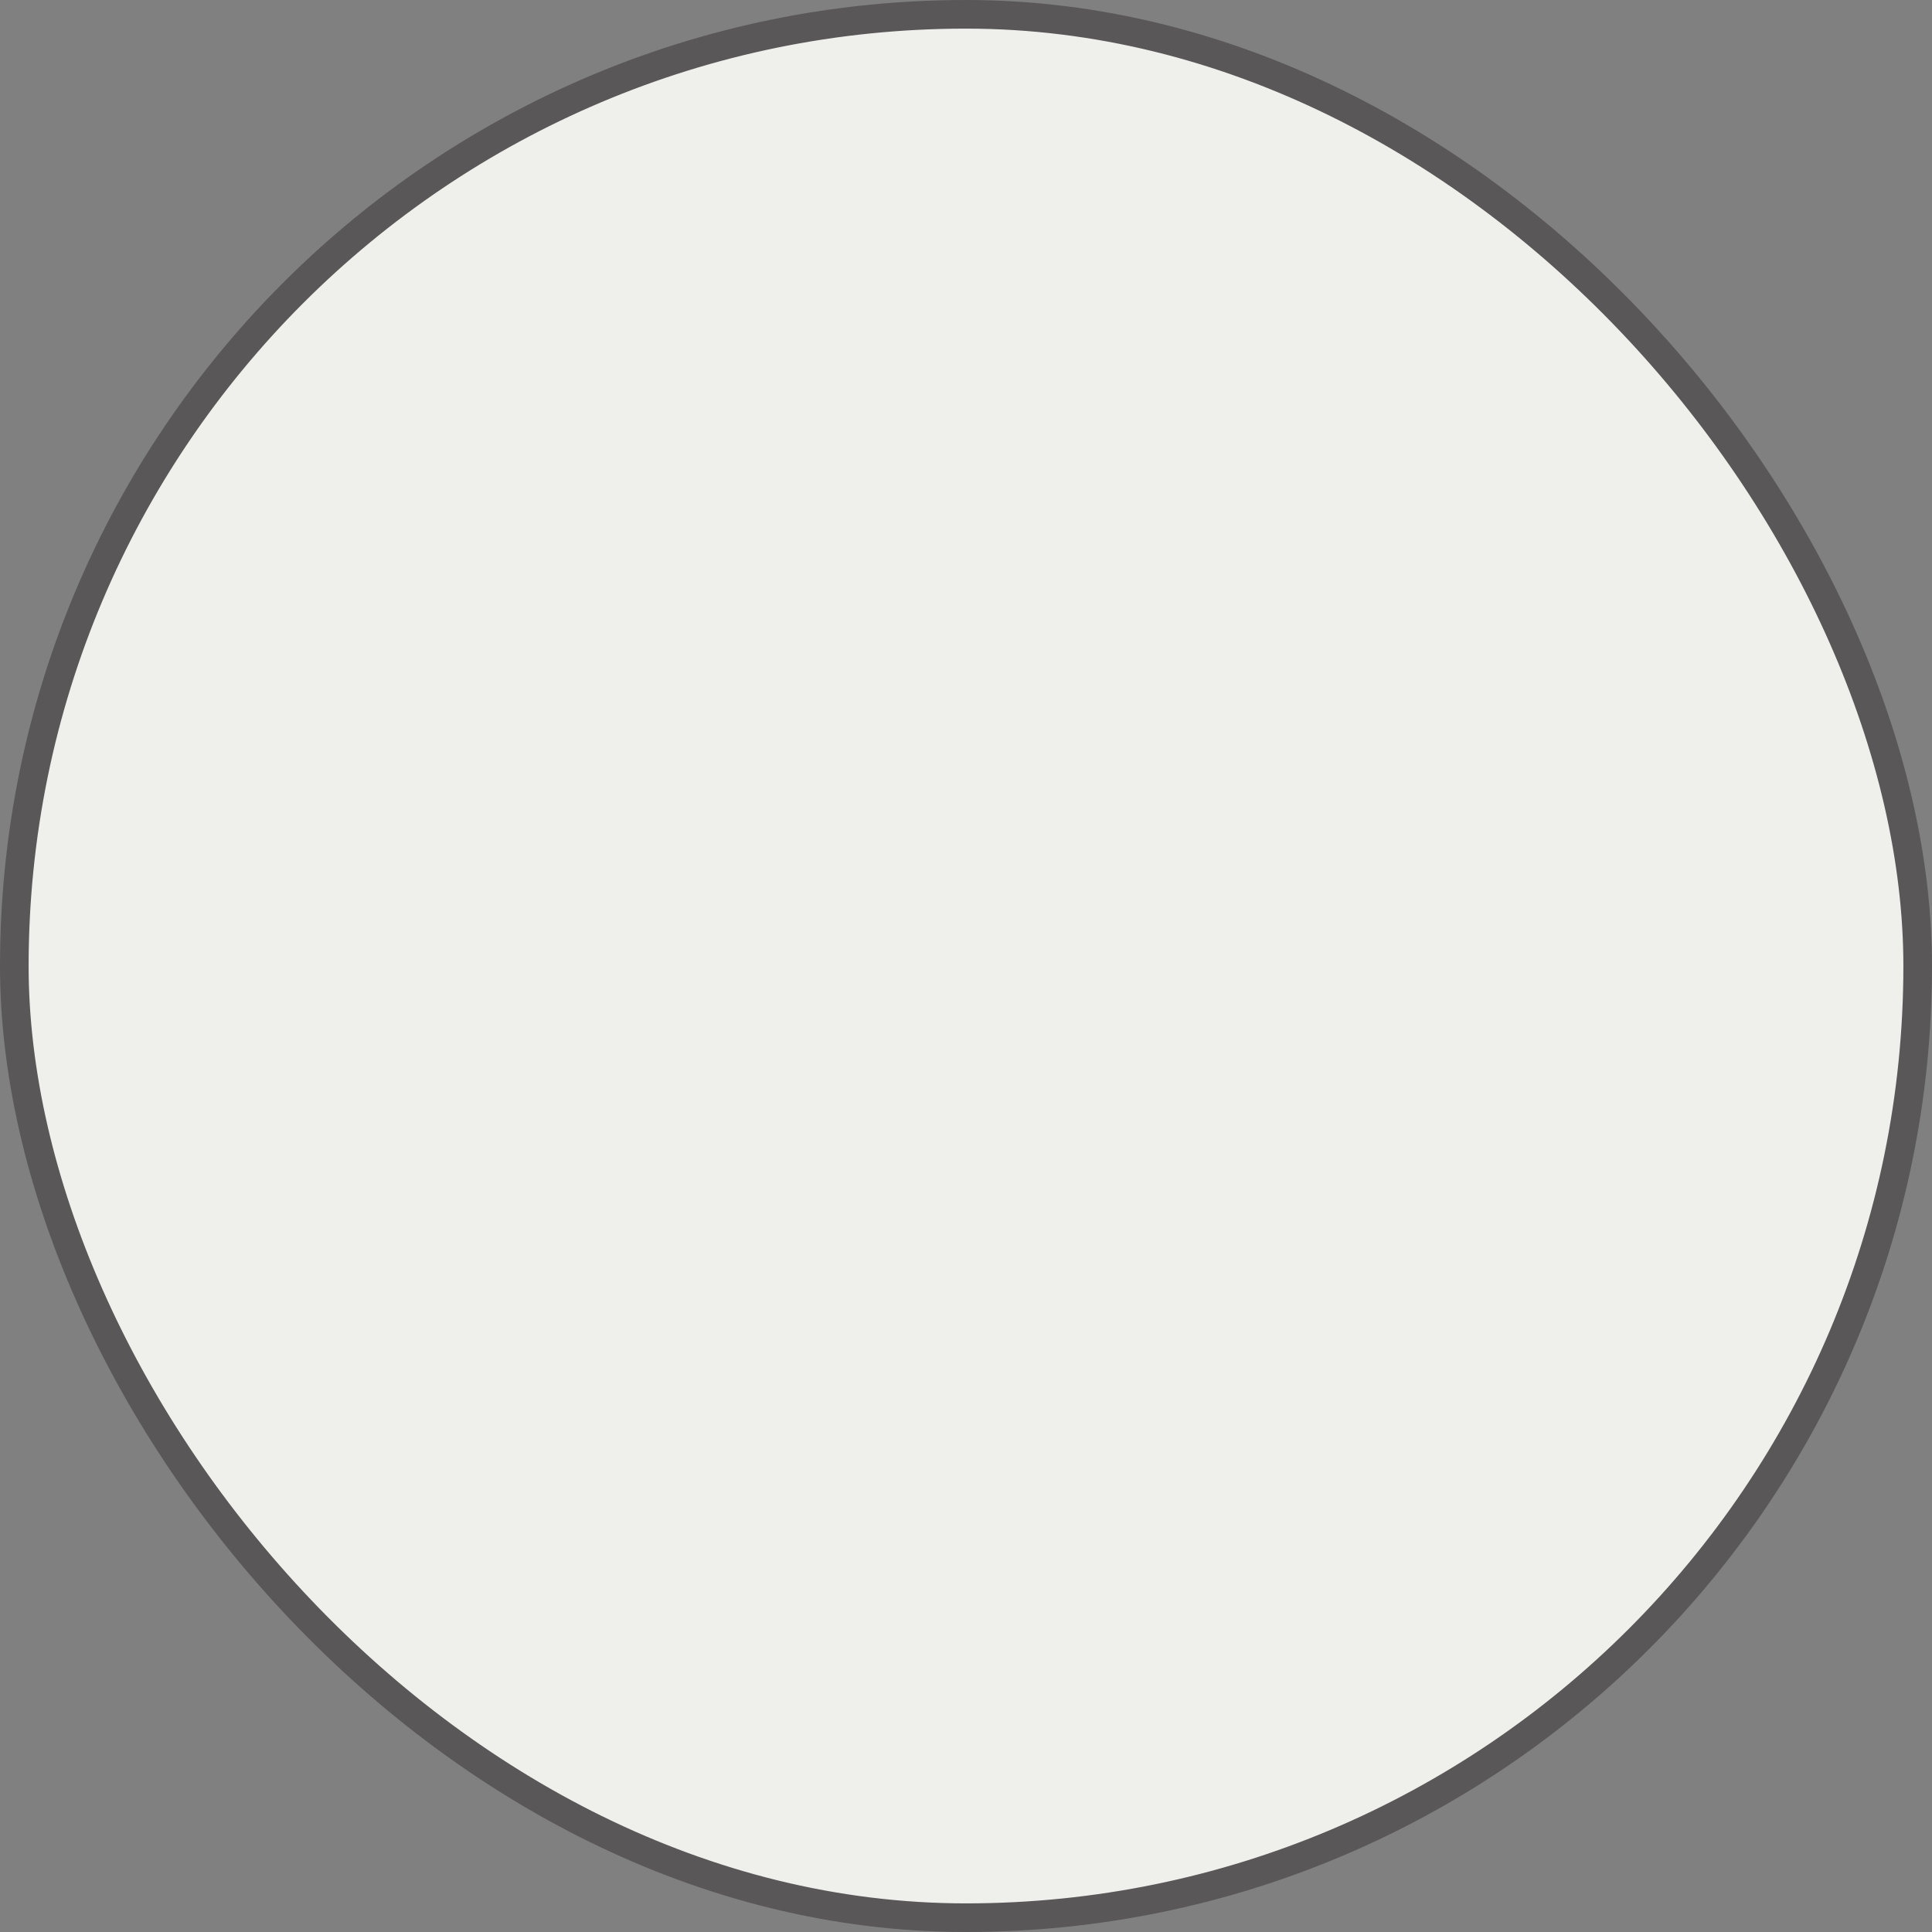
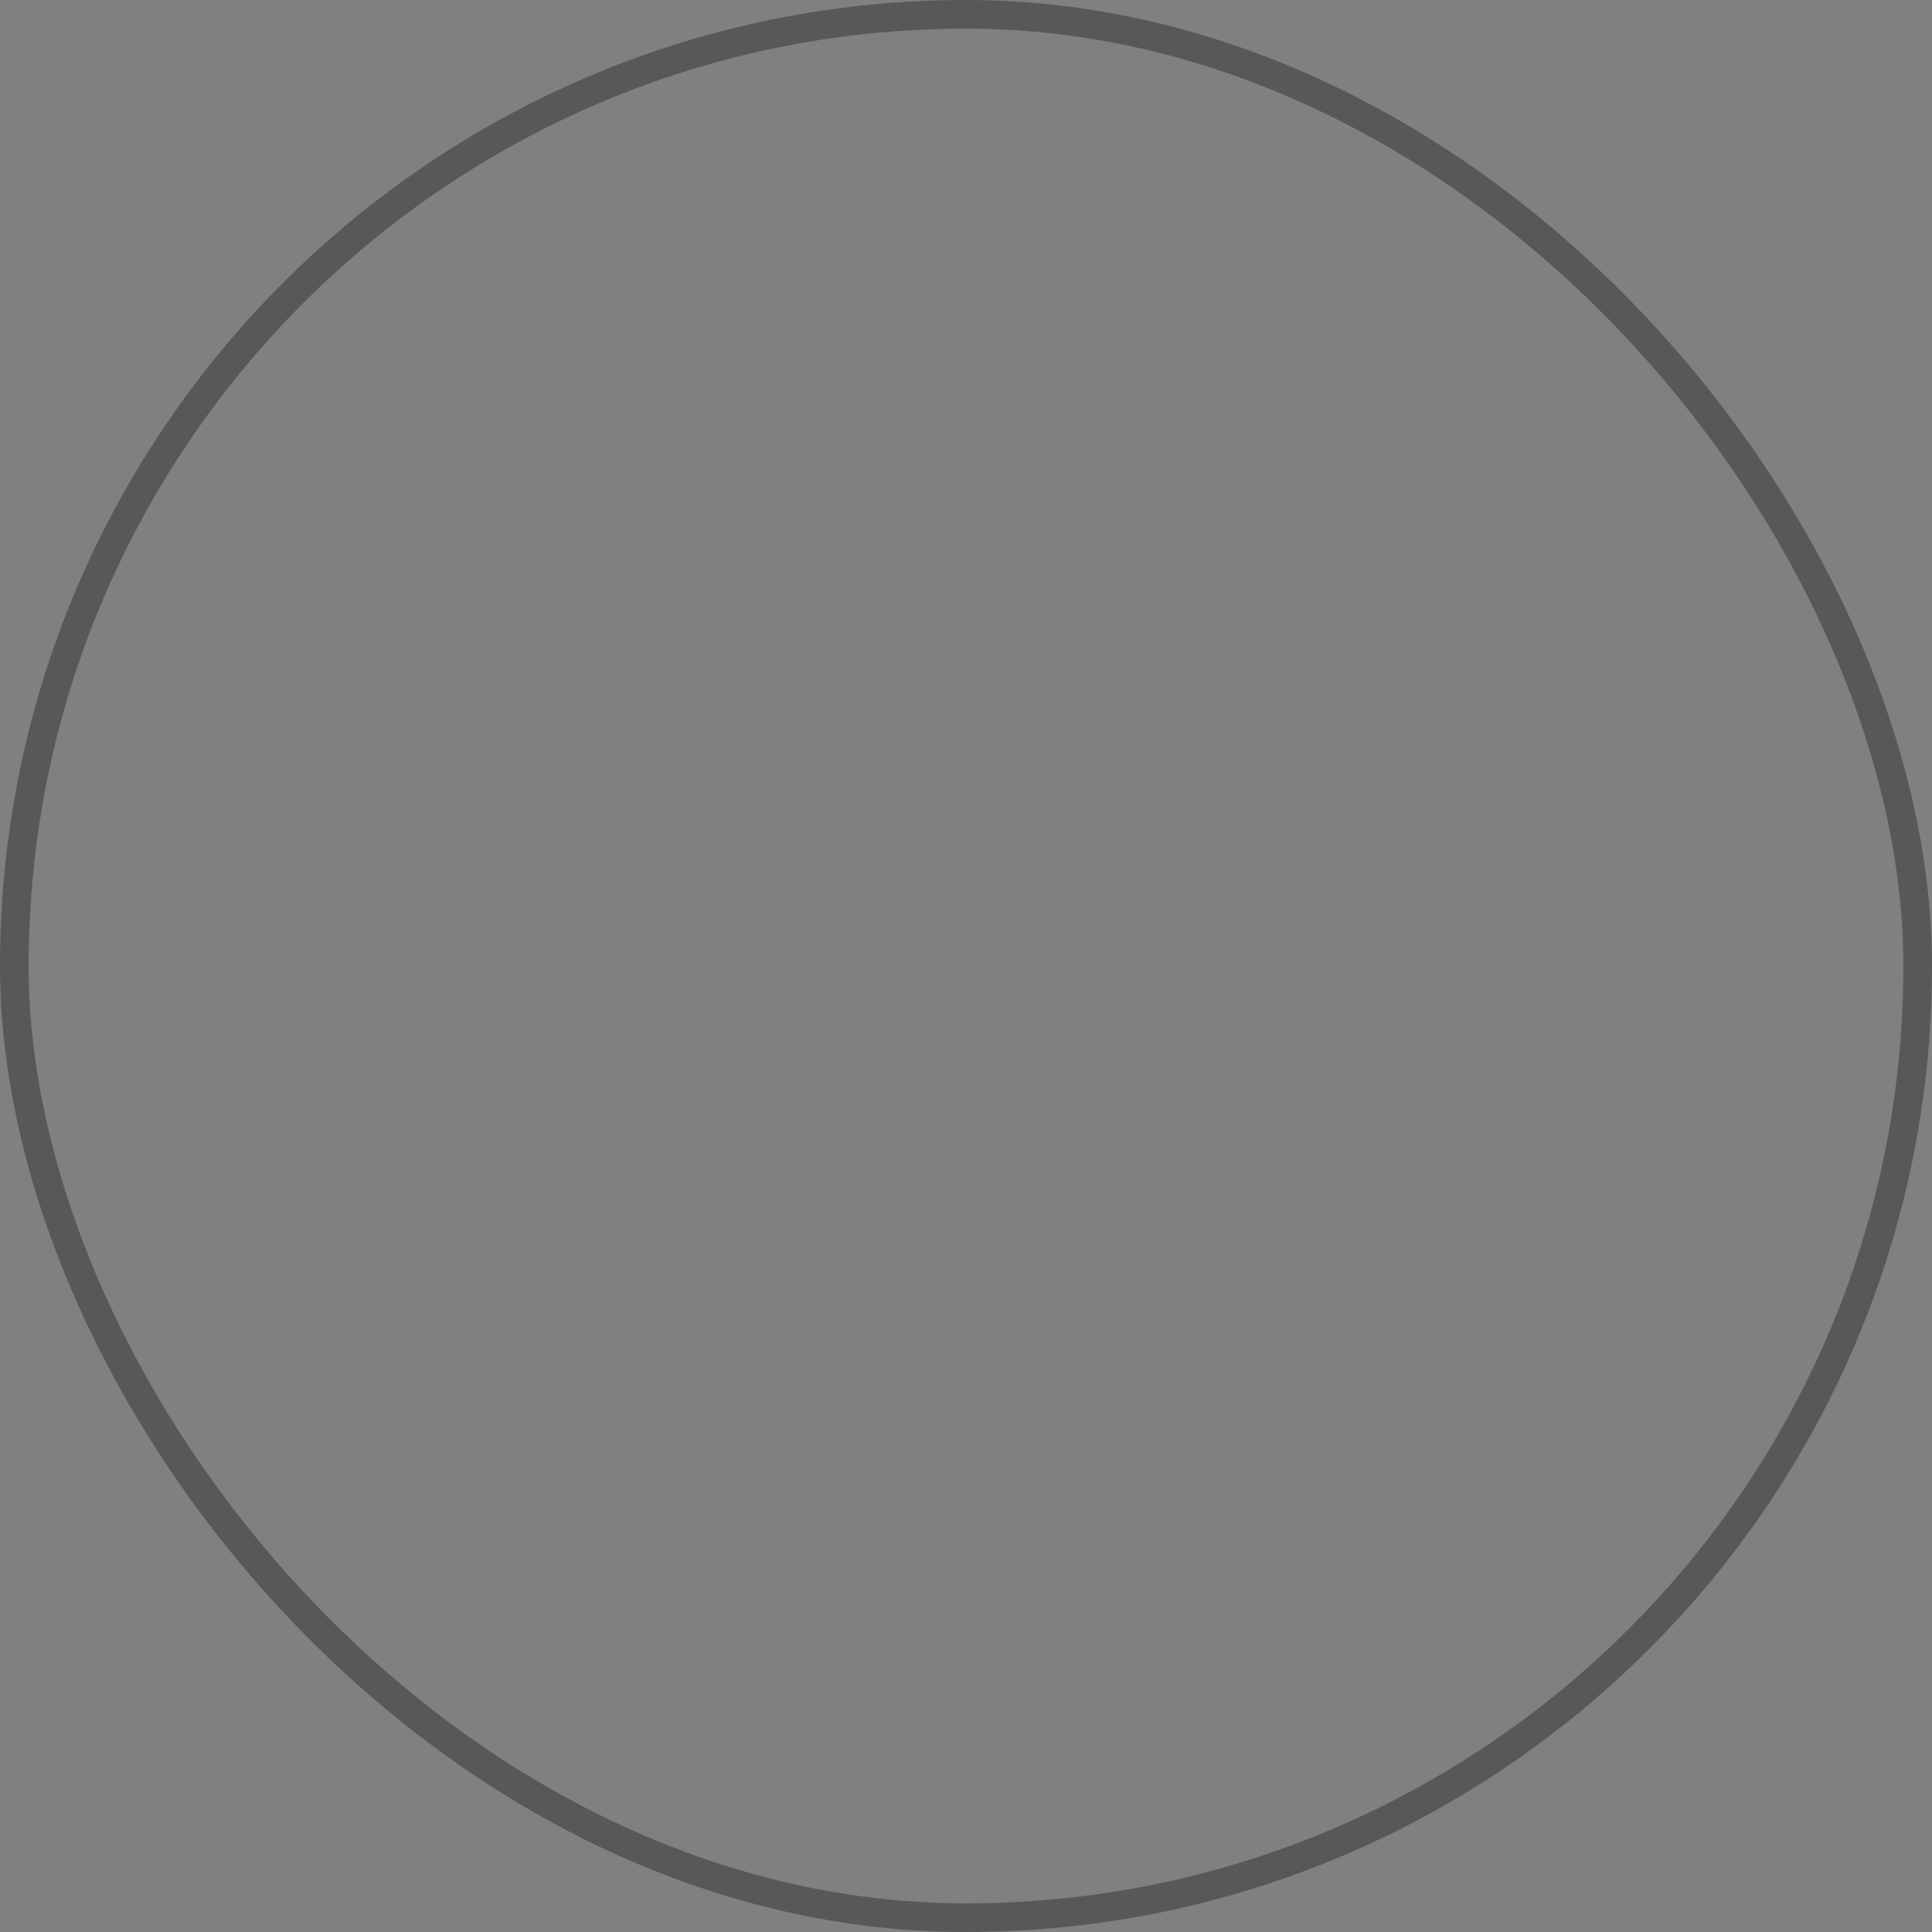
<svg xmlns="http://www.w3.org/2000/svg" viewBox="0 0 18.9 18.9">
  <rect x="0" y="0" width="18.9" height="18.9" fill="#808080" stroke="none" />
  <defs>
    <style>.cls-1{fill:#efefec;}.cls-2{fill:none;stroke:#595757;stroke-width:0.28px;}</style>
  </defs>
  <title>img_color_01_01</title>
  <g id="レイヤー_2" data-name="レイヤー 2">
    <g id="TEXT">
-       <rect class="cls-1" x="0.14" y="0.14" width="18.62" height="18.62" rx="9.31" ry="9.31" />
      <rect class="cls-2" x="0.14" y="0.14" width="18.62" height="18.62" rx="9.31" ry="9.31" />
    </g>
  </g>
</svg>